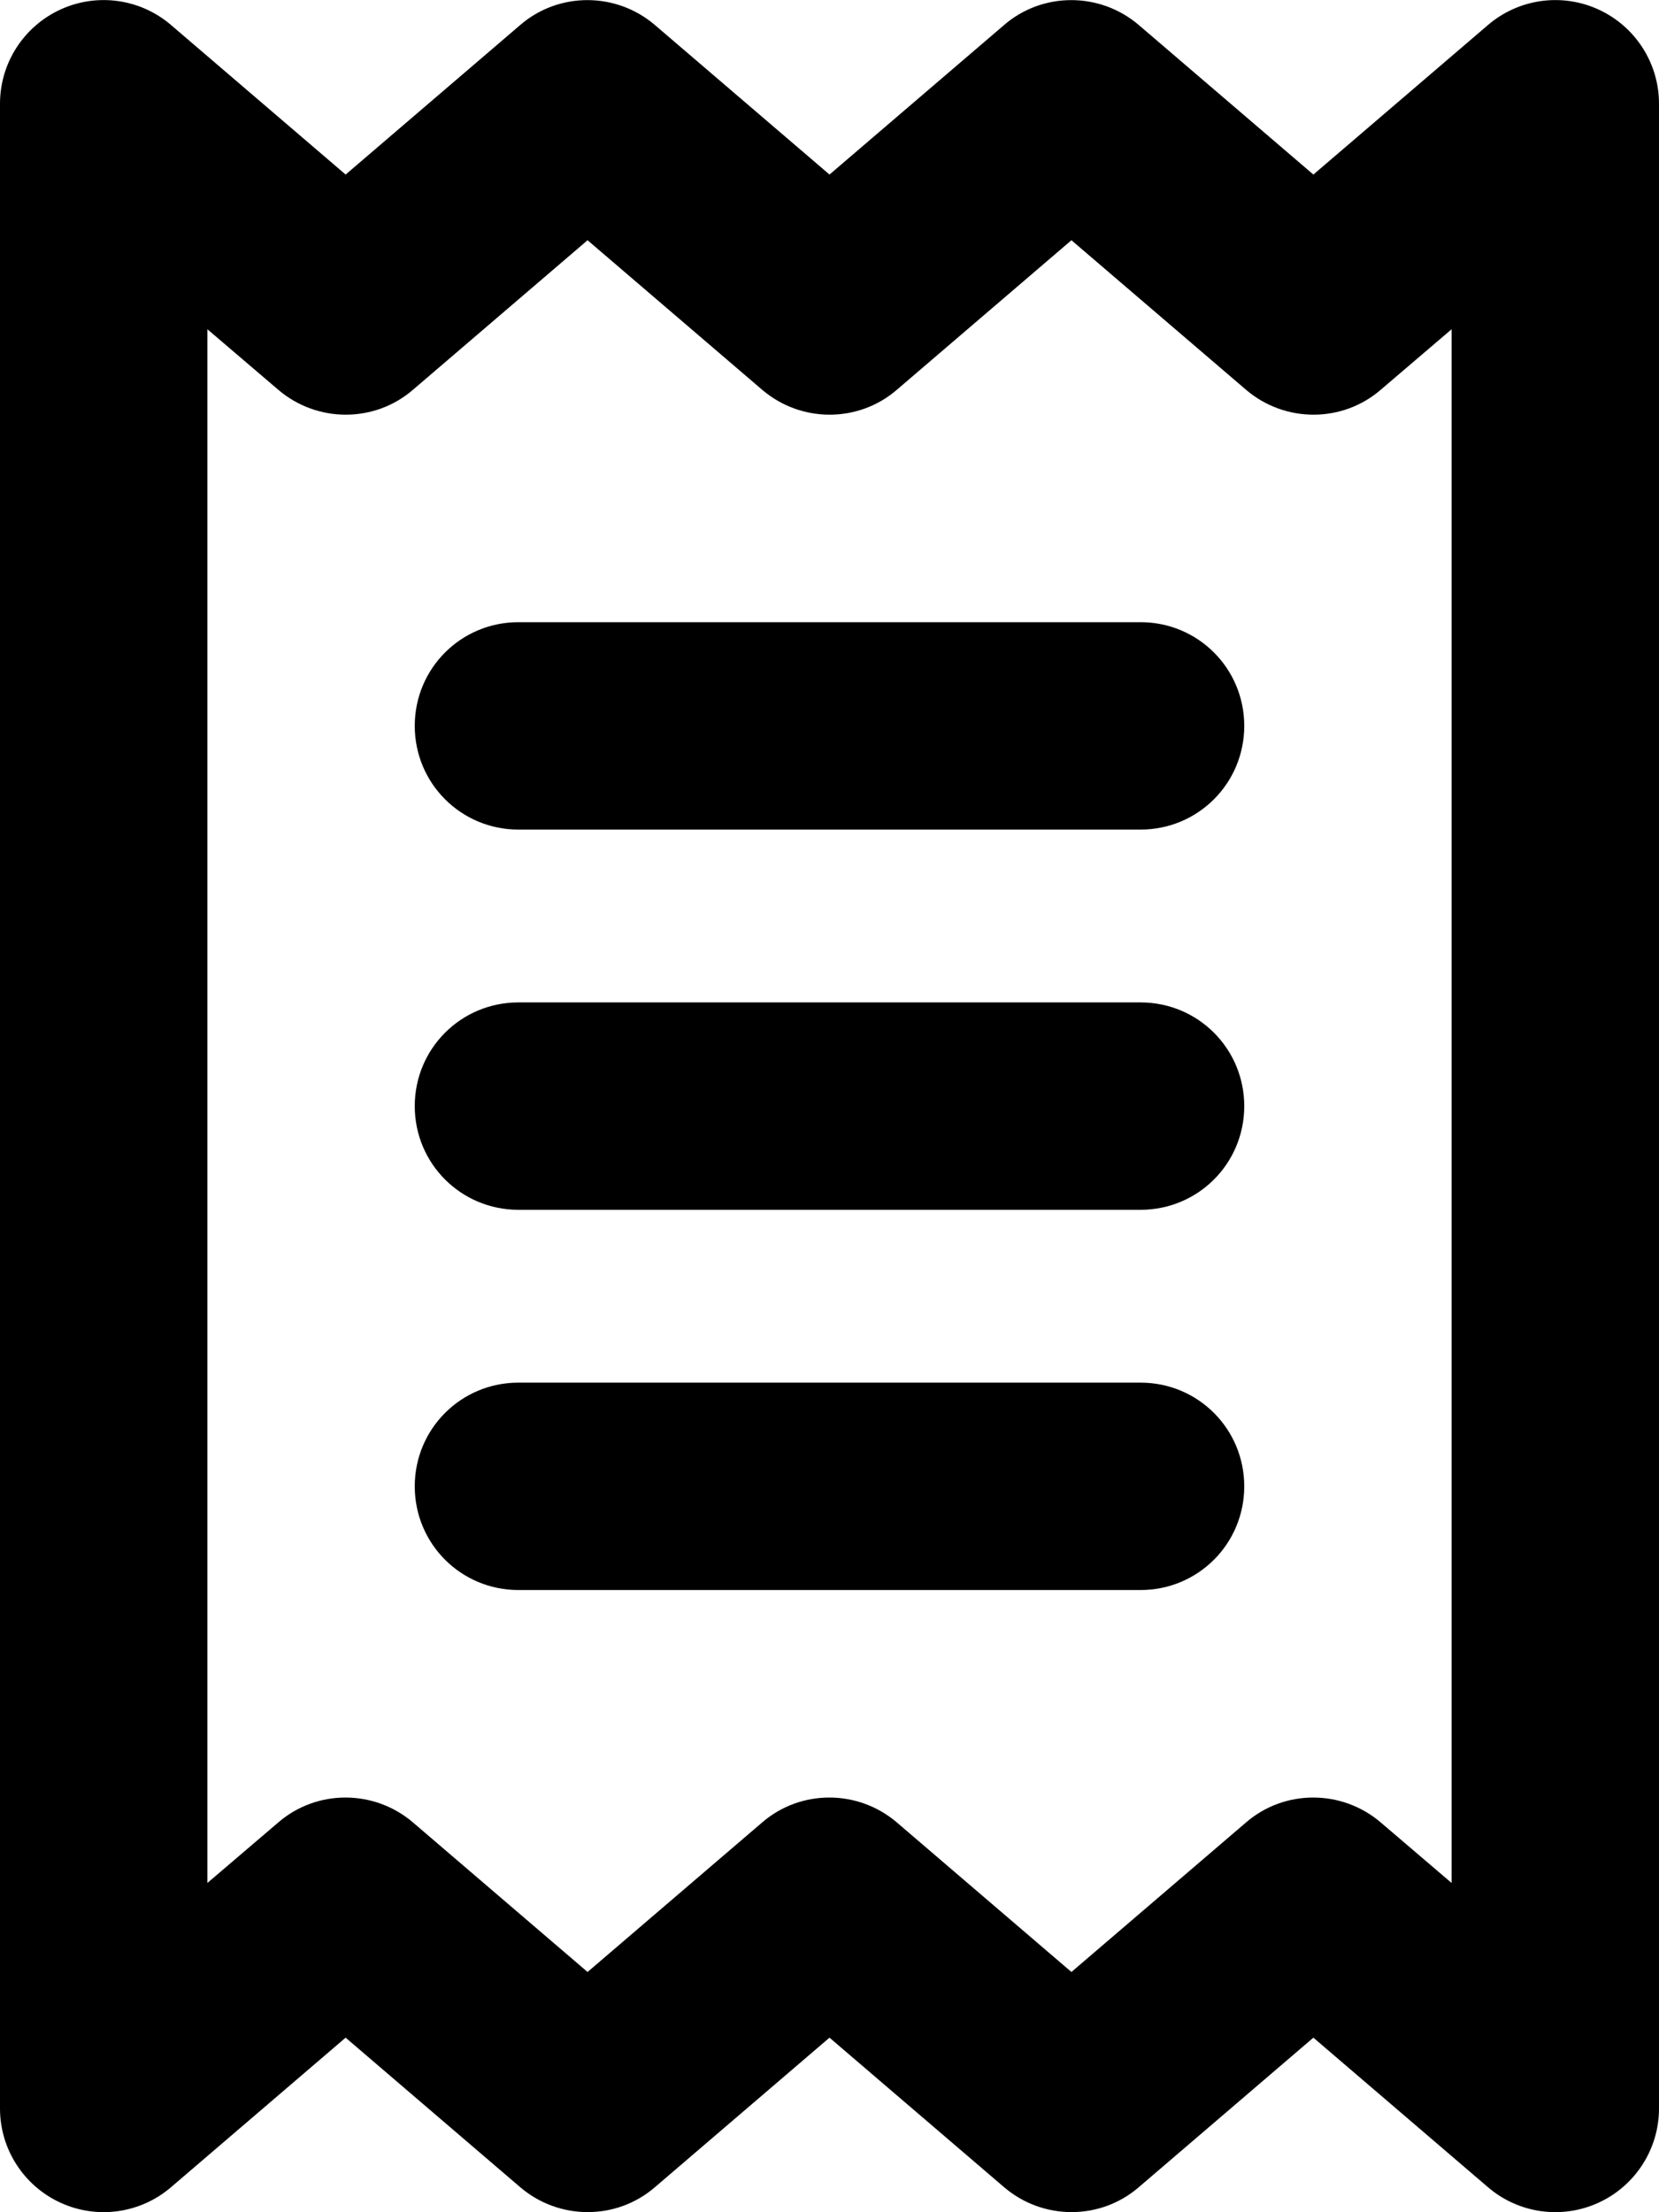
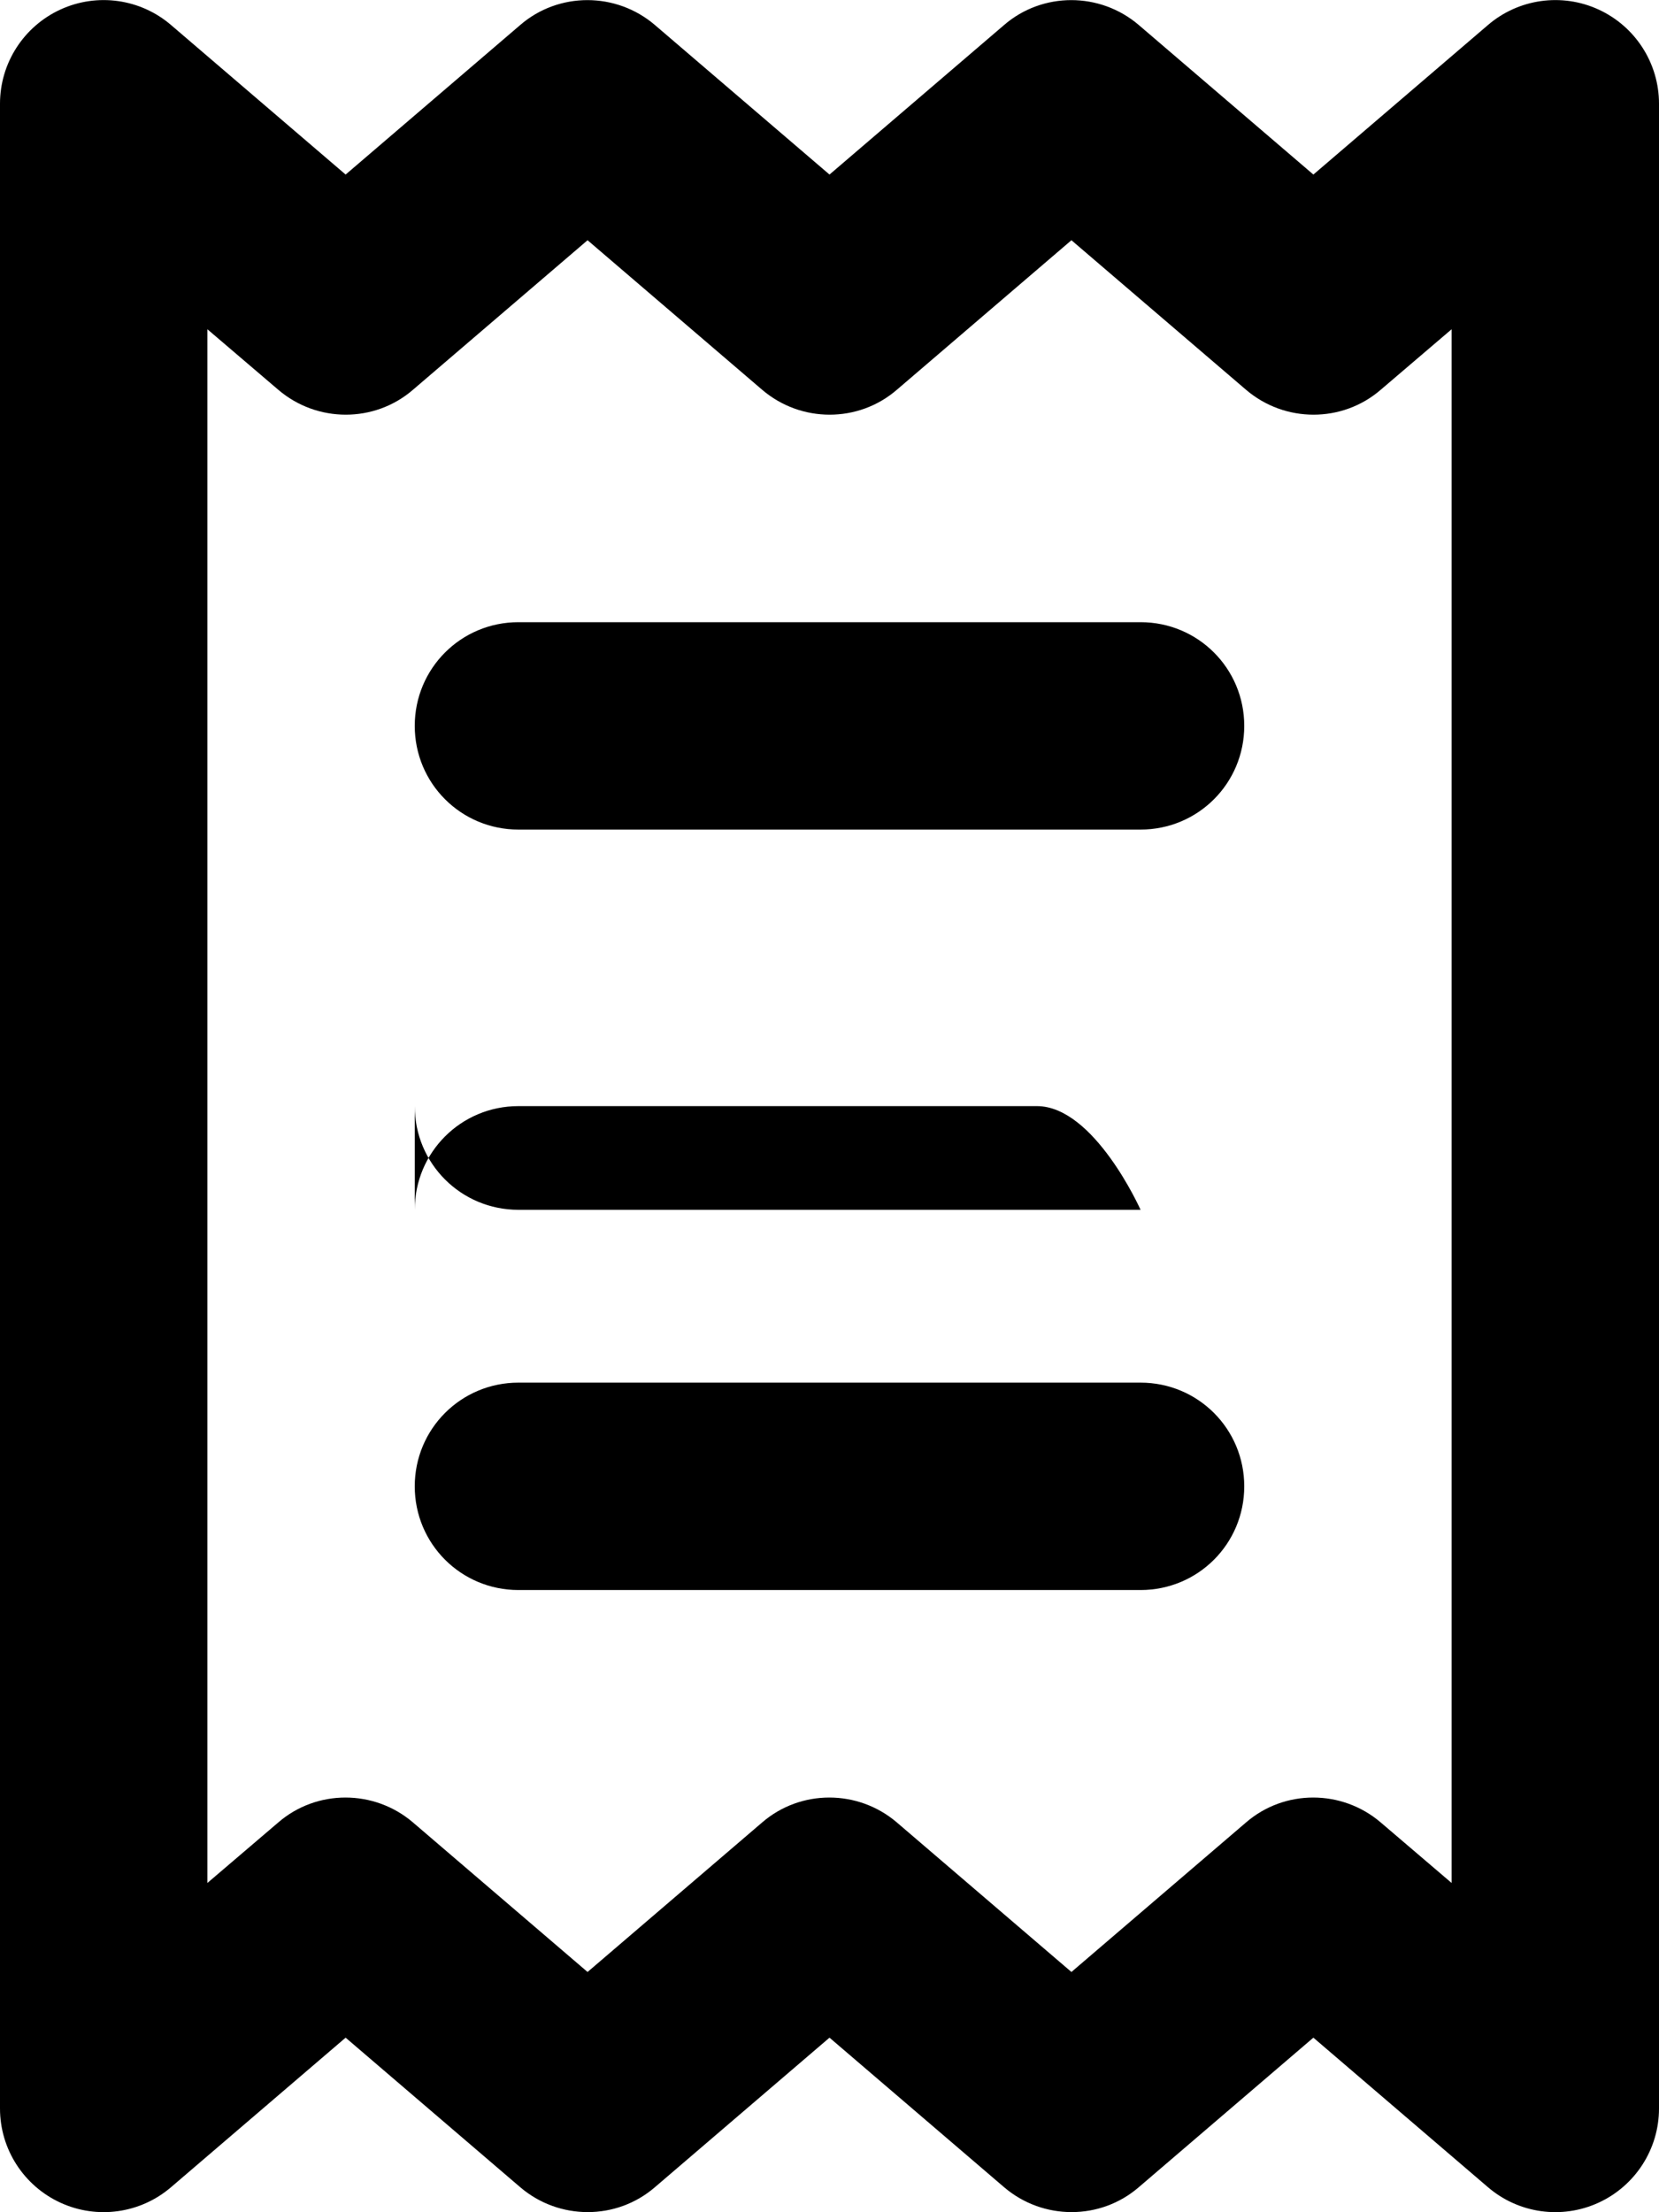
<svg xmlns="http://www.w3.org/2000/svg" viewBox="0 0 384 512">
-   <path d="M39.6 5.8C32.5-.3 22.5-1.7 14 2.2S0 14.6 0 24V488c0 9.4 5.5 17.9 14 21.8s18.5 2.5 25.6-3.6L80 471.6l40.4 34.6c9 7.7 22.3 7.7 31.2 0L192 471.6l40.4 34.6c9 7.7 22.3 7.7 31.2 0L304 471.6l40.4 34.6c7.1 6.1 17.1 7.5 25.6 3.6s14-12.4 14-21.8V24c0-9.4-5.5-17.9-14-21.8s-18.5-2.5-25.6 3.6L304 40.4 263.6 5.8c-9-7.7-22.3-7.7-31.2 0L192 40.4 151.6 5.8c-9-7.7-22.3-7.7-31.2 0L80 40.4 39.6 5.8zm8.4 430V76.2l16.4 14c9 7.7 22.3 7.7 31.2 0L136 55.6l40.4 34.6c9 7.7 22.3 7.7 31.2 0L248 55.6l40.4 34.6c9 7.7 22.3 7.7 31.2 0l16.4-14V435.8l-16.4-14c-9-7.7-22.3-7.7-31.2 0L248 456.4l-40.4-34.6c-9-7.7-22.3-7.7-31.2 0L136 456.4 95.6 421.8c-9-7.7-22.3-7.7-31.2 0L48 435.8zM120 144c-13.3 0-24 10.7-24 24s10.7 24 24 24H264c13.3 0 24-10.7 24-24s-10.7-24-24-24H120zm0 176c-13.3 0-24 10.7-24 24s10.7 24 24 24H264c13.3 0 24-10.7 24-24s-10.7-24-24-24H120zM96 256c0 13.3 10.7 24 24 24H264c13.3 0 24-10.7 24-24s-10.7-24-24-24H120c-13.3 0-24 10.7-24 24z" />
+   <path d="M39.6 5.8C32.5-.3 22.5-1.7 14 2.2S0 14.6 0 24V488c0 9.4 5.5 17.9 14 21.8s18.5 2.5 25.6-3.6L80 471.6l40.4 34.6c9 7.7 22.3 7.7 31.2 0L192 471.6l40.4 34.6c9 7.7 22.3 7.7 31.2 0L304 471.6l40.4 34.6c7.1 6.1 17.1 7.5 25.6 3.6s14-12.4 14-21.8V24c0-9.4-5.5-17.9-14-21.8s-18.5-2.5-25.6 3.6L304 40.4 263.6 5.8c-9-7.7-22.3-7.7-31.2 0L192 40.4 151.6 5.8c-9-7.7-22.3-7.7-31.2 0L80 40.4 39.6 5.8zm8.4 430V76.2l16.4 14c9 7.7 22.3 7.7 31.2 0L136 55.6l40.4 34.6c9 7.7 22.3 7.7 31.2 0L248 55.6l40.4 34.6c9 7.7 22.3 7.7 31.2 0l16.4-14V435.8l-16.4-14c-9-7.7-22.3-7.7-31.2 0L248 456.4l-40.4-34.6c-9-7.7-22.3-7.7-31.2 0L136 456.4 95.6 421.8c-9-7.7-22.3-7.7-31.2 0L48 435.8zM120 144c-13.3 0-24 10.7-24 24s10.7 24 24 24H264c13.3 0 24-10.7 24-24s-10.7-24-24-24H120zm0 176c-13.3 0-24 10.7-24 24s10.7 24 24 24H264c13.3 0 24-10.7 24-24s-10.7-24-24-24H120zM96 256c0 13.3 10.7 24 24 24H264s-10.7-24-24-24H120c-13.3 0-24 10.7-24 24z" />
</svg>